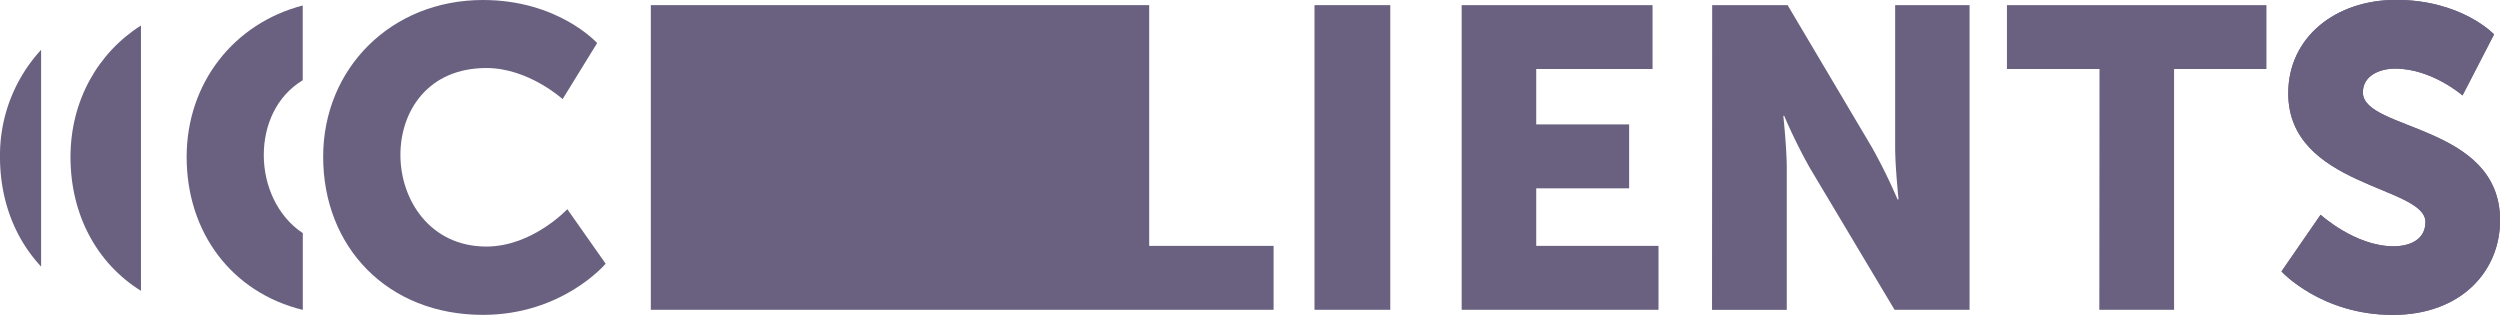
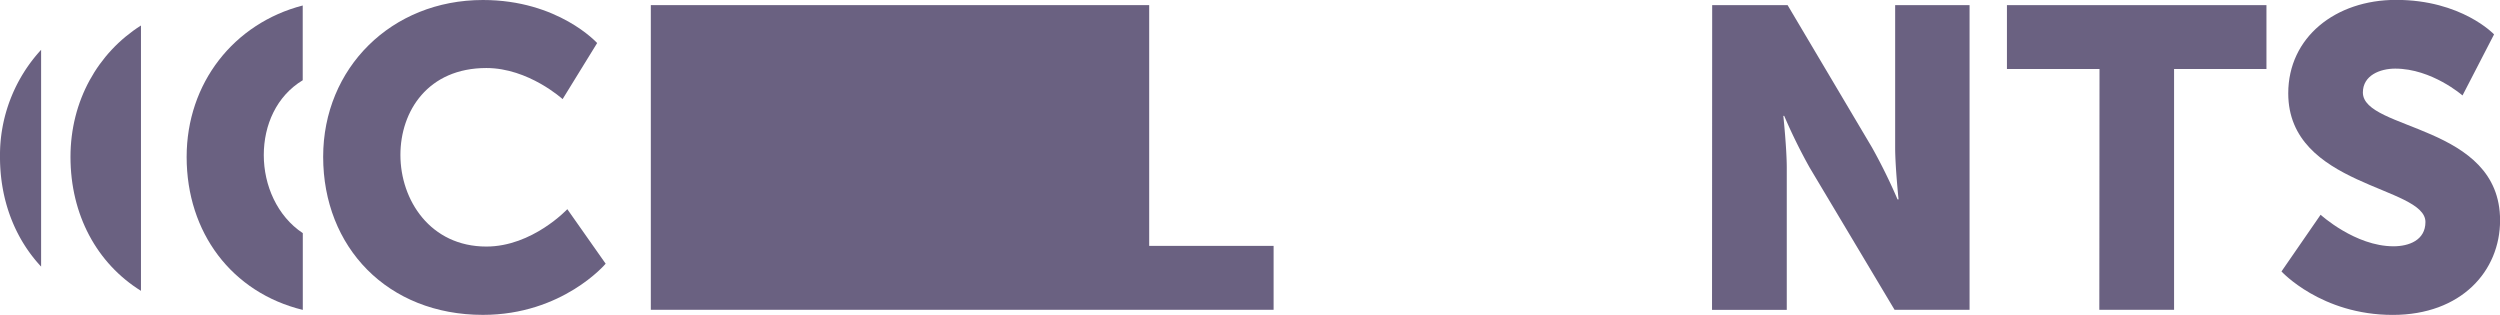
<svg xmlns="http://www.w3.org/2000/svg" viewBox="0 0 668.93 84.26">
  <defs>
    <style>.cls-1{fill:#6a6181;}</style>
  </defs>
  <g id="Layer_2" data-name="Layer 2">
    <g id="Layer_2-2" data-name="Layer 2">
      <path class="cls-1" d="M129.22,0c20.18,0,30.56,11.52,30.56,11.52l-9.24,15s-9.12-8.32-20.4-8.32c-15.62,0-23,11.52-23,23.26,0,12.09,8,24.51,23,24.51,12.31,0,21.66-10,21.66-10l10.26,14.59s-11.52,13.69-32.84,13.69c-25.54,0-42.75-18.13-42.75-42.3C86.47,18.24,104.71,0,129.22,0Z" />
      <path class="cls-1" d="M174.14,1.37H307.49V65.79h33.29v17.1H174.14Z" />
-       <path class="cls-1" d="M351.72,1.37H372V82.89H351.72Z" />
-       <path class="cls-1" d="M391.1,1.37h51.08v17.1H411.05V33.29h24.86v17.1H411.05v15.4h32.72v17.1H391.1Z" />
      <path class="cls-1" d="M458.13,1.37h20.18l22.58,38.08a146.55,146.55,0,0,1,6.84,13.91H508s-.91-8.78-.91-13.91V1.37H527V82.89H506.93l-22.69-38A146.55,146.55,0,0,1,477.4,31h-.23s.92,8.78.92,13.91v38h-20Z" />
      <path class="cls-1" d="M561.77,18.47H537V1.37h69.44v17.1H581.72V82.89h-20Z" />
-       <path class="cls-1" d="M620.93,57.46s9.24,8.44,19.5,8.44c4.1,0,8.55-1.6,8.55-6.5,0-9.69-36.71-9.35-36.71-34.43,0-15,12.65-25,28.84-25,17.56,0,26.23,9.23,26.23,9.23L658.9,25.54s-8.21-7.18-18-7.18c-4.1,0-8.66,1.82-8.66,6.38,0,10.26,36.71,8.44,36.71,34.21,0,13.56-10.37,25.31-28.73,25.31-19.15,0-29.76-11.63-29.76-11.63Z" />
      <path class="cls-1" d="M620.93,57.46s9.24,8.44,19.5,8.44c4.1,0,8.55-1.6,8.55-6.5,0-9.69-36.71-9.35-36.71-34.43,0-15,12.65-25,28.84-25,17.56,0,26.23,9.23,26.23,9.23L658.9,25.54s-8.21-7.18-18-7.18c-4.1,0-8.66,1.82-8.66,6.38,0,10.26,36.71,8.44,36.71,34.21,0,13.56-10.37,25.31-28.73,25.31-19.15,0-29.76-11.63-29.76-11.63Z" />
      <path class="cls-1" d="M81,21.47v-20C62.61,6.23,49.94,22.19,49.94,42c0,20.27,12.11,36.28,31.08,40.92V62.38c-6.87-4.56-10.44-12.8-10.44-20.88S74,25.7,81,21.47Z" />
      <path class="cls-1" d="M18.86,42c0,15.48,7.06,28.48,18.86,35.82v-71C26.16,14.15,18.86,27,18.86,42Z" />
      <path class="cls-1" d="M0,42C0,53.6,4,63.84,11,71.33v-58A41.62,41.62,0,0,0,0,42Z" />
    </g>
  </g>
</svg>